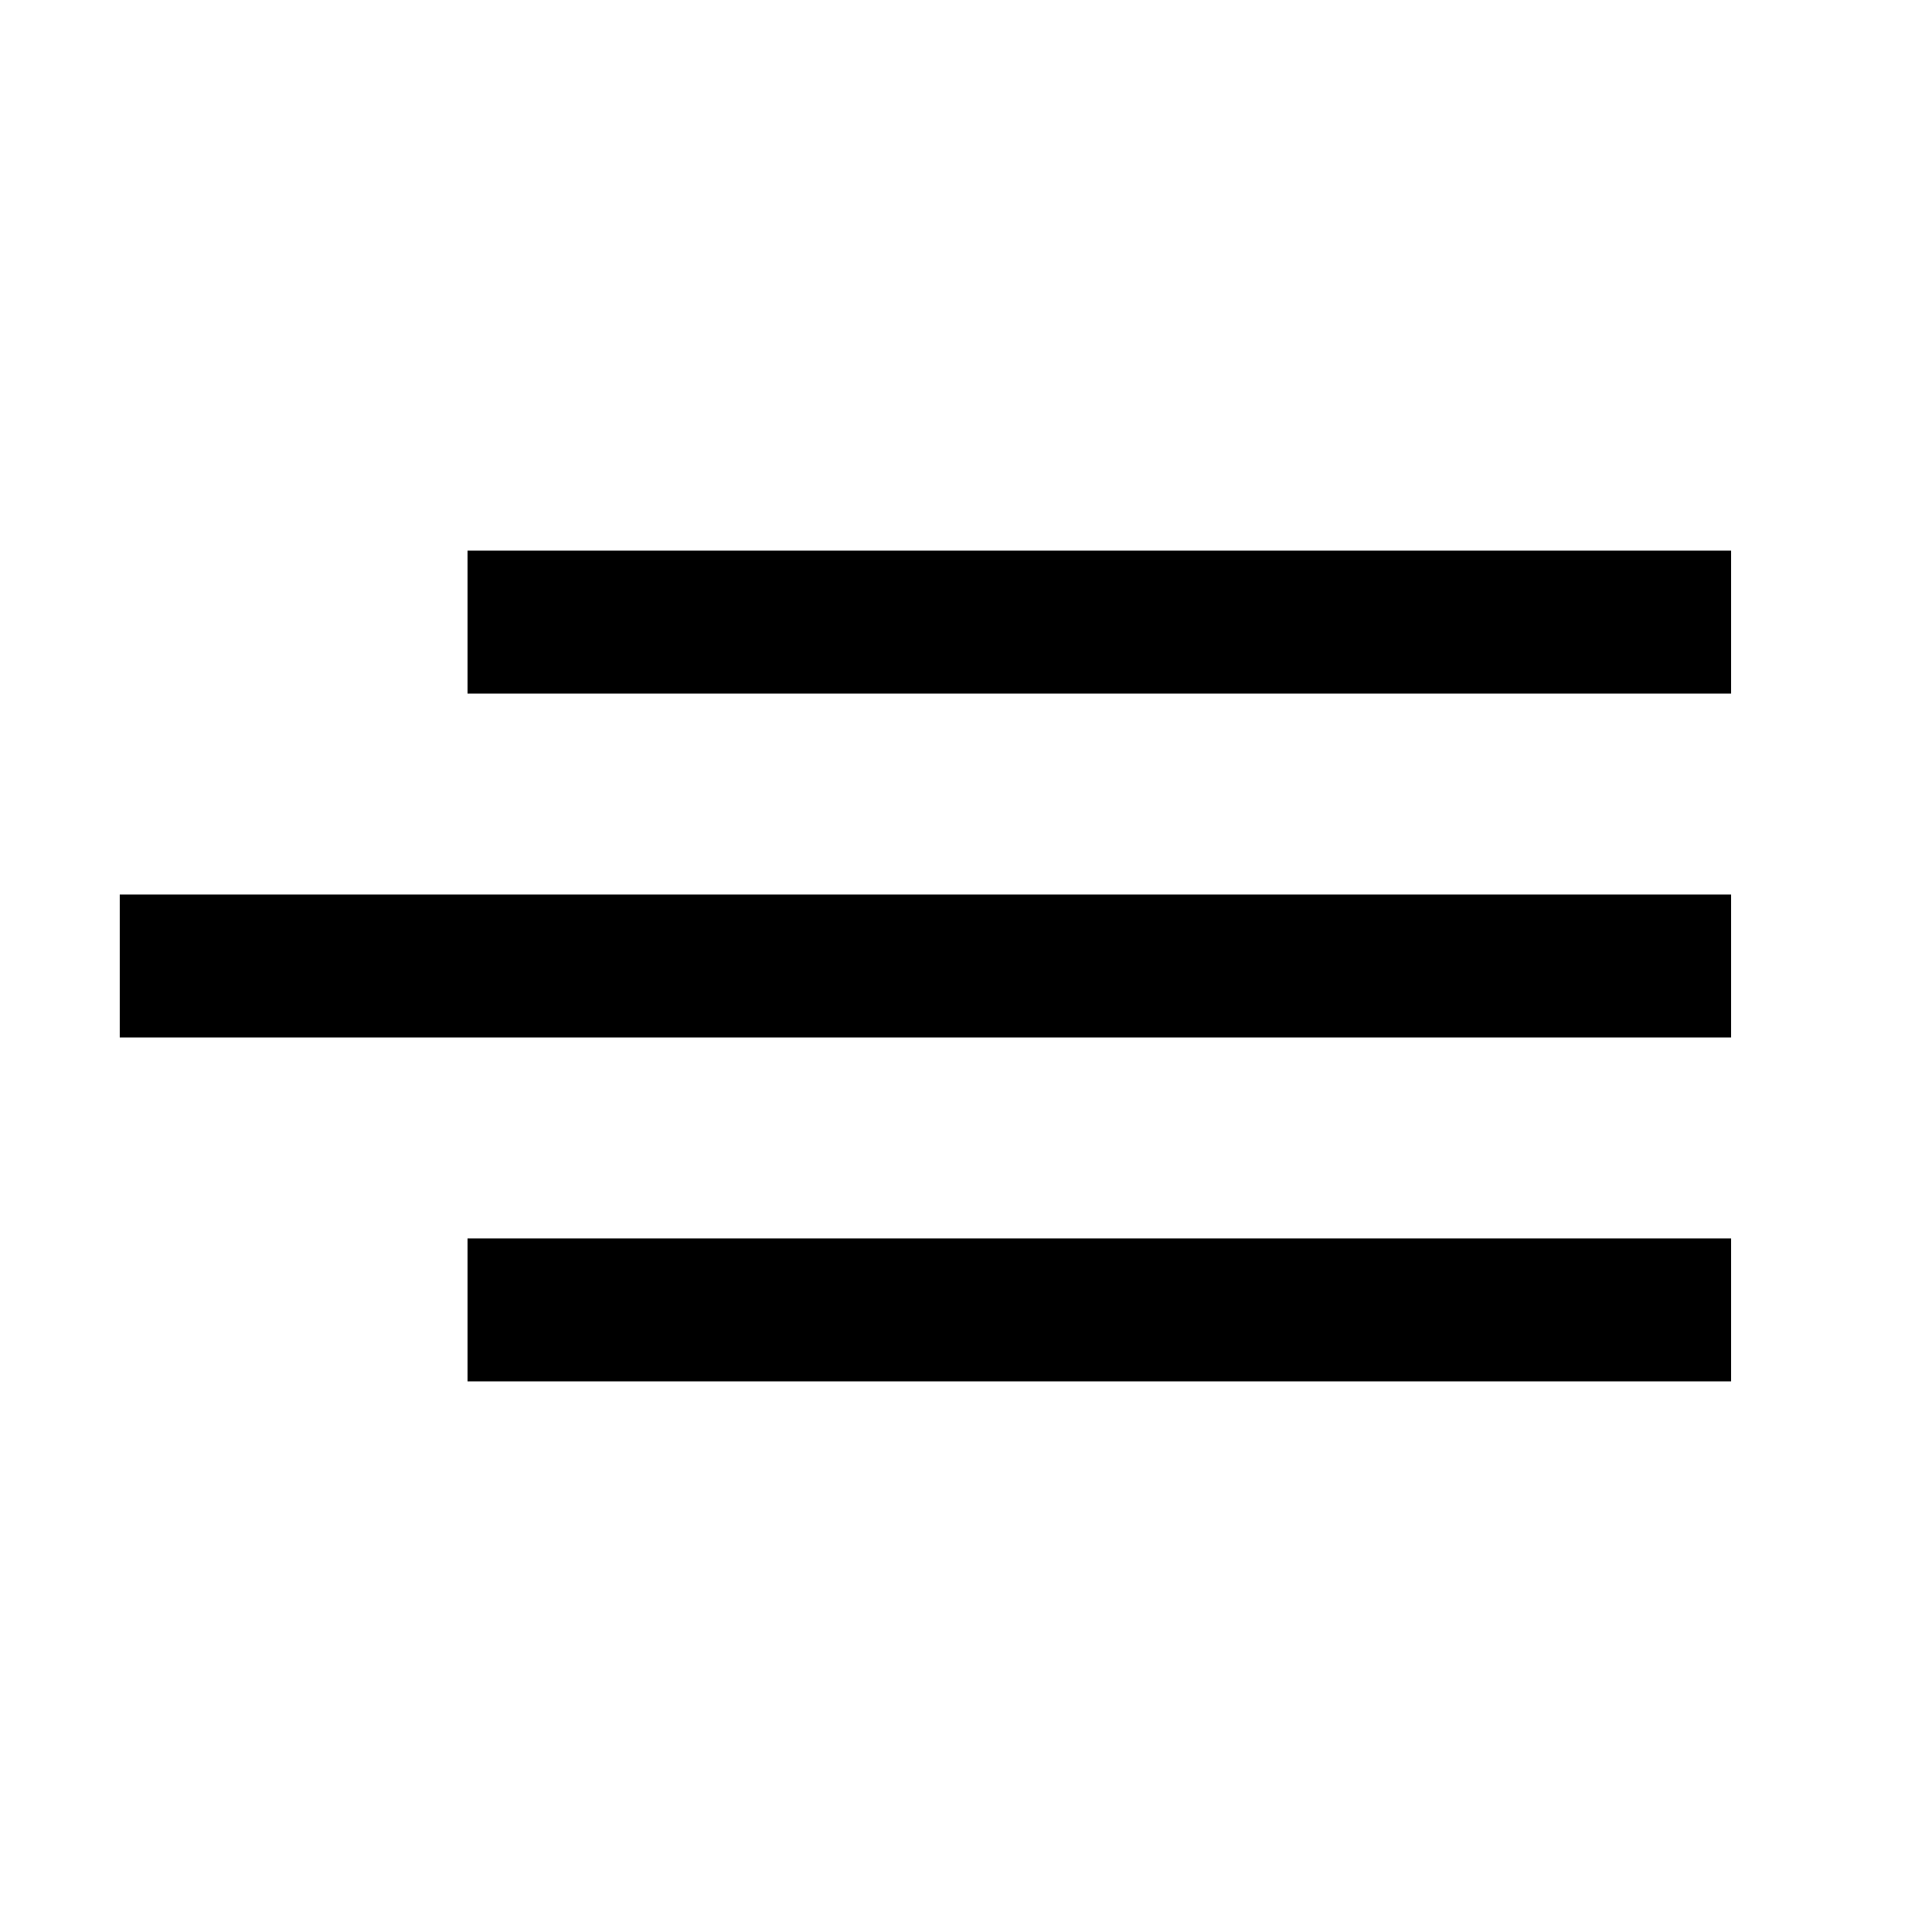
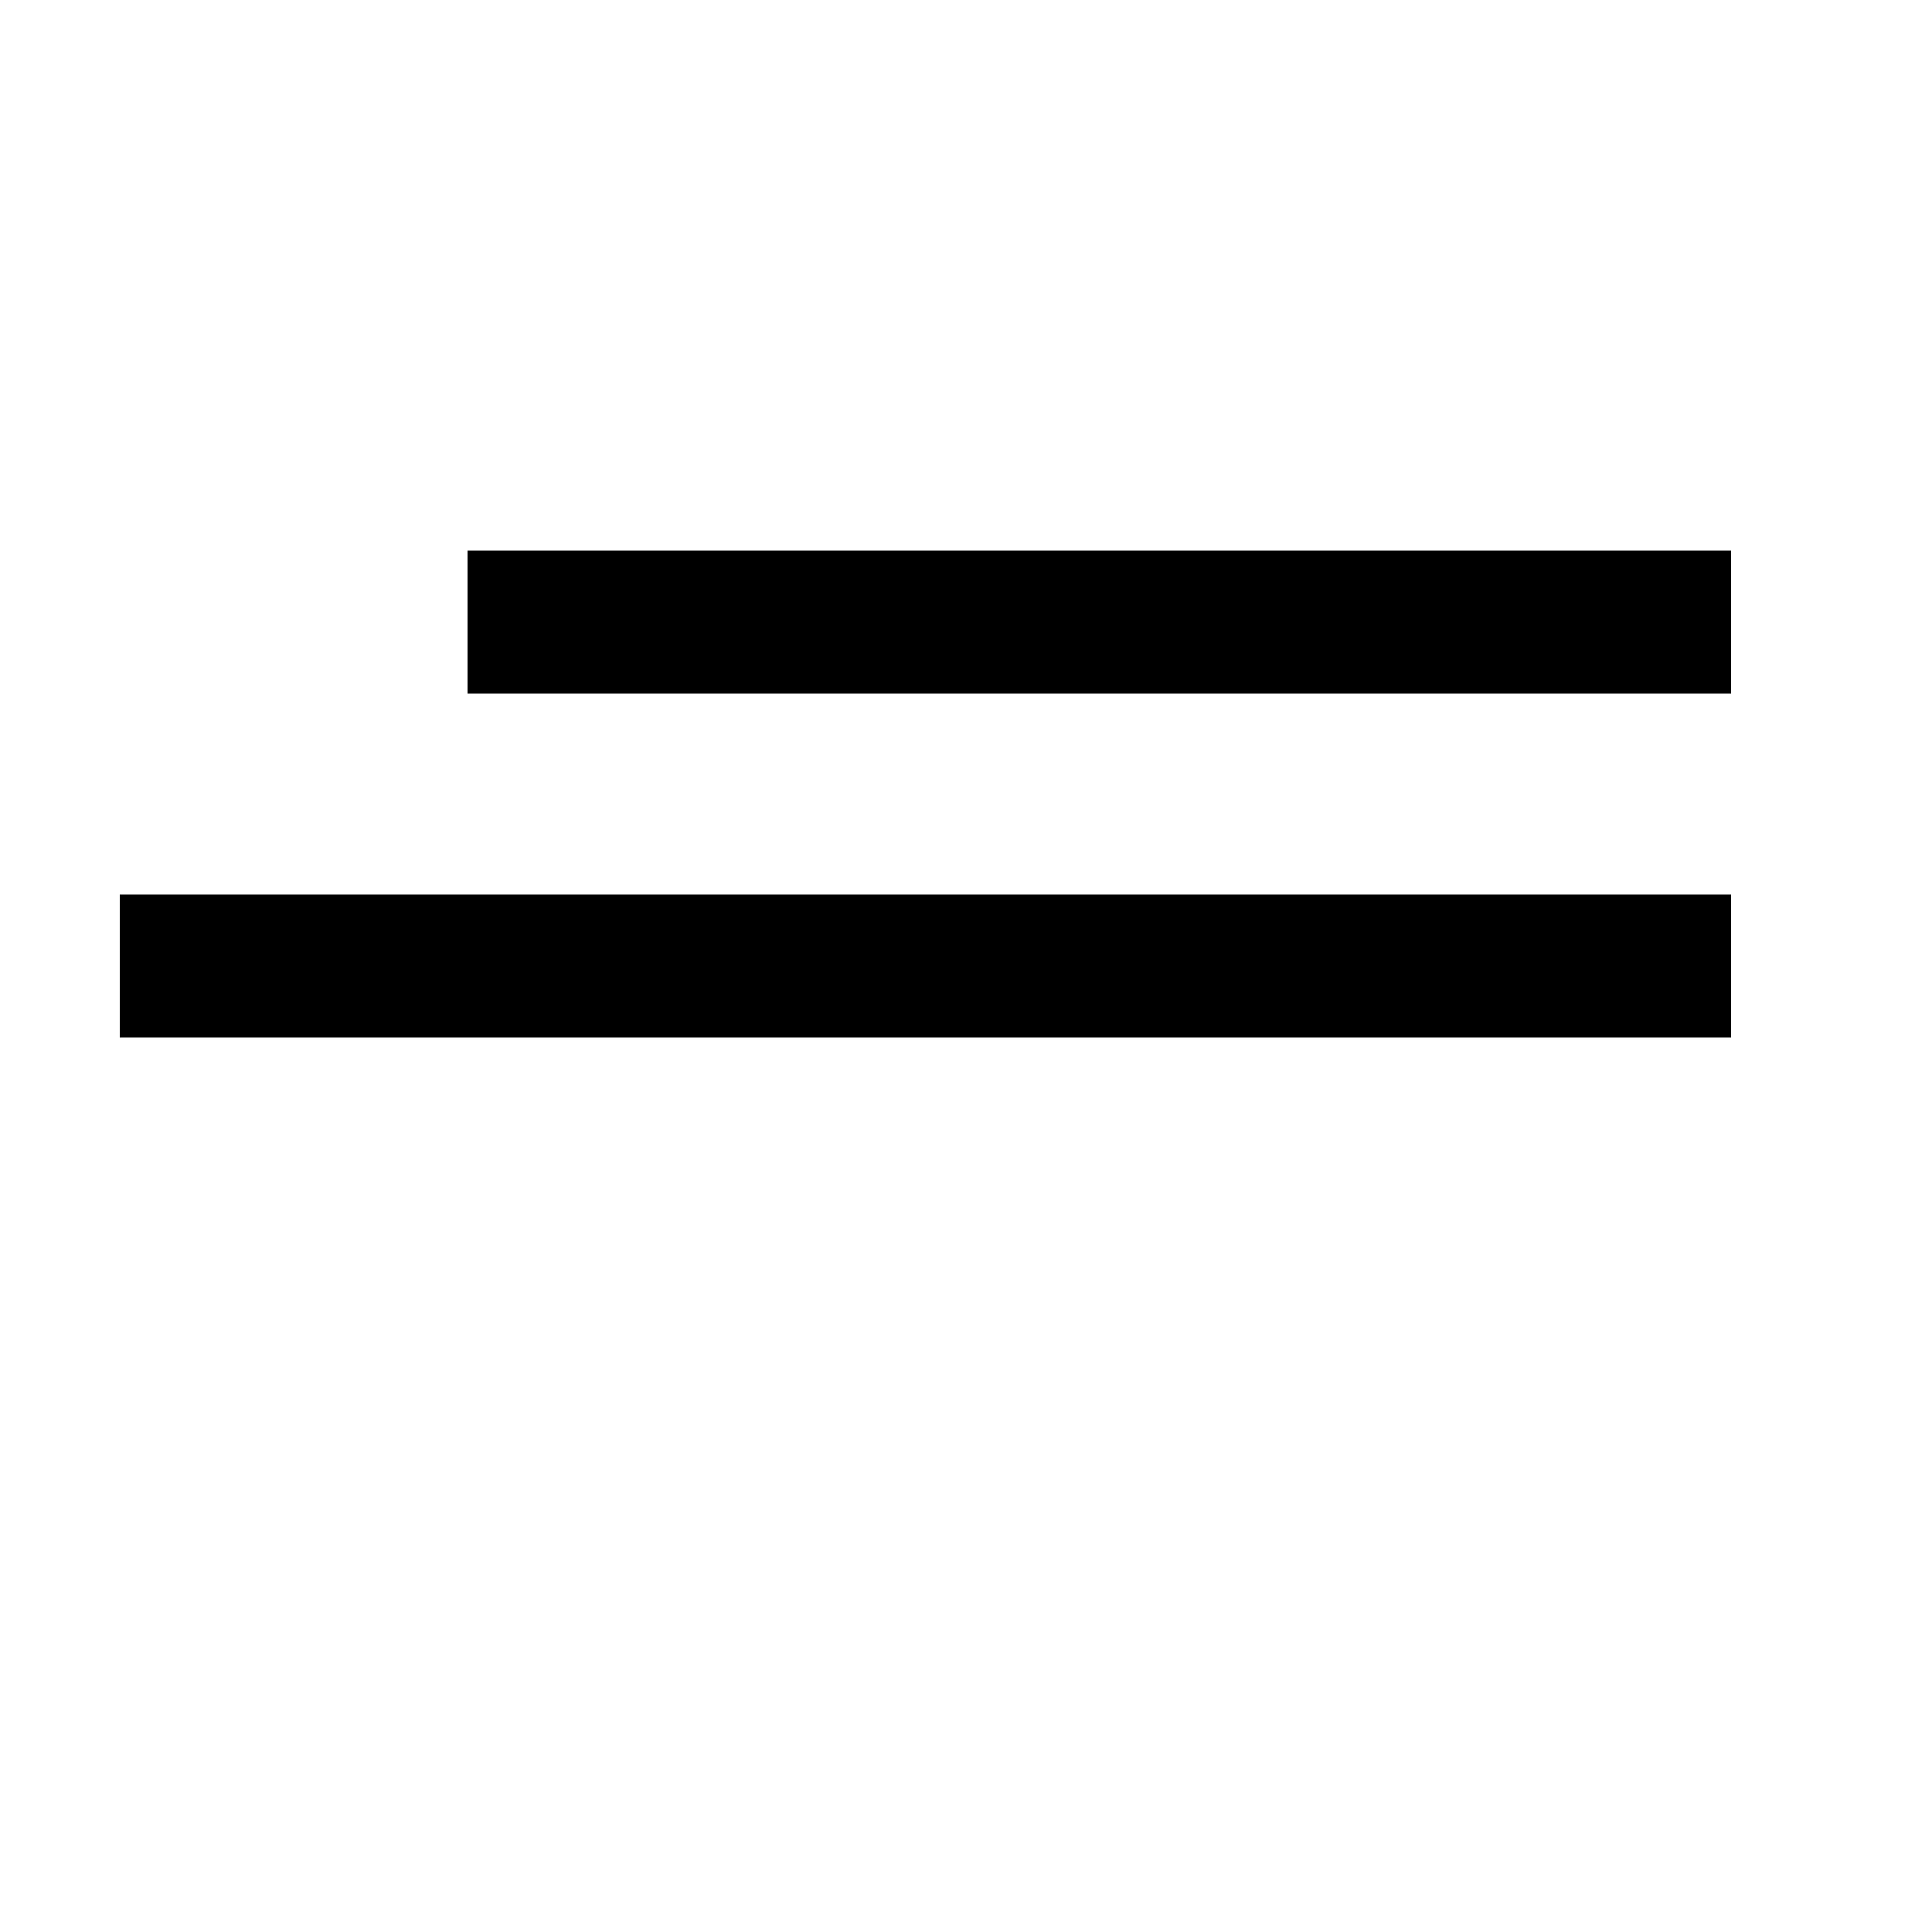
<svg xmlns="http://www.w3.org/2000/svg" version="1.1" id="Capa_1" x="0px" y="0px" viewBox="0 0 500 500" style="enable-background:new 0 0 500 500;" xml:space="preserve">
  <g>
    <g>
      <rect x="121" y="142.5" width="327" height="37" />
    </g>
    <g>
      <rect x="31" y="231.5" width="417" height="37" />
    </g>
    <g>
-       <rect x="121" y="320.5" width="327" height="37" />
-     </g>
+       </g>
  </g>
</svg>